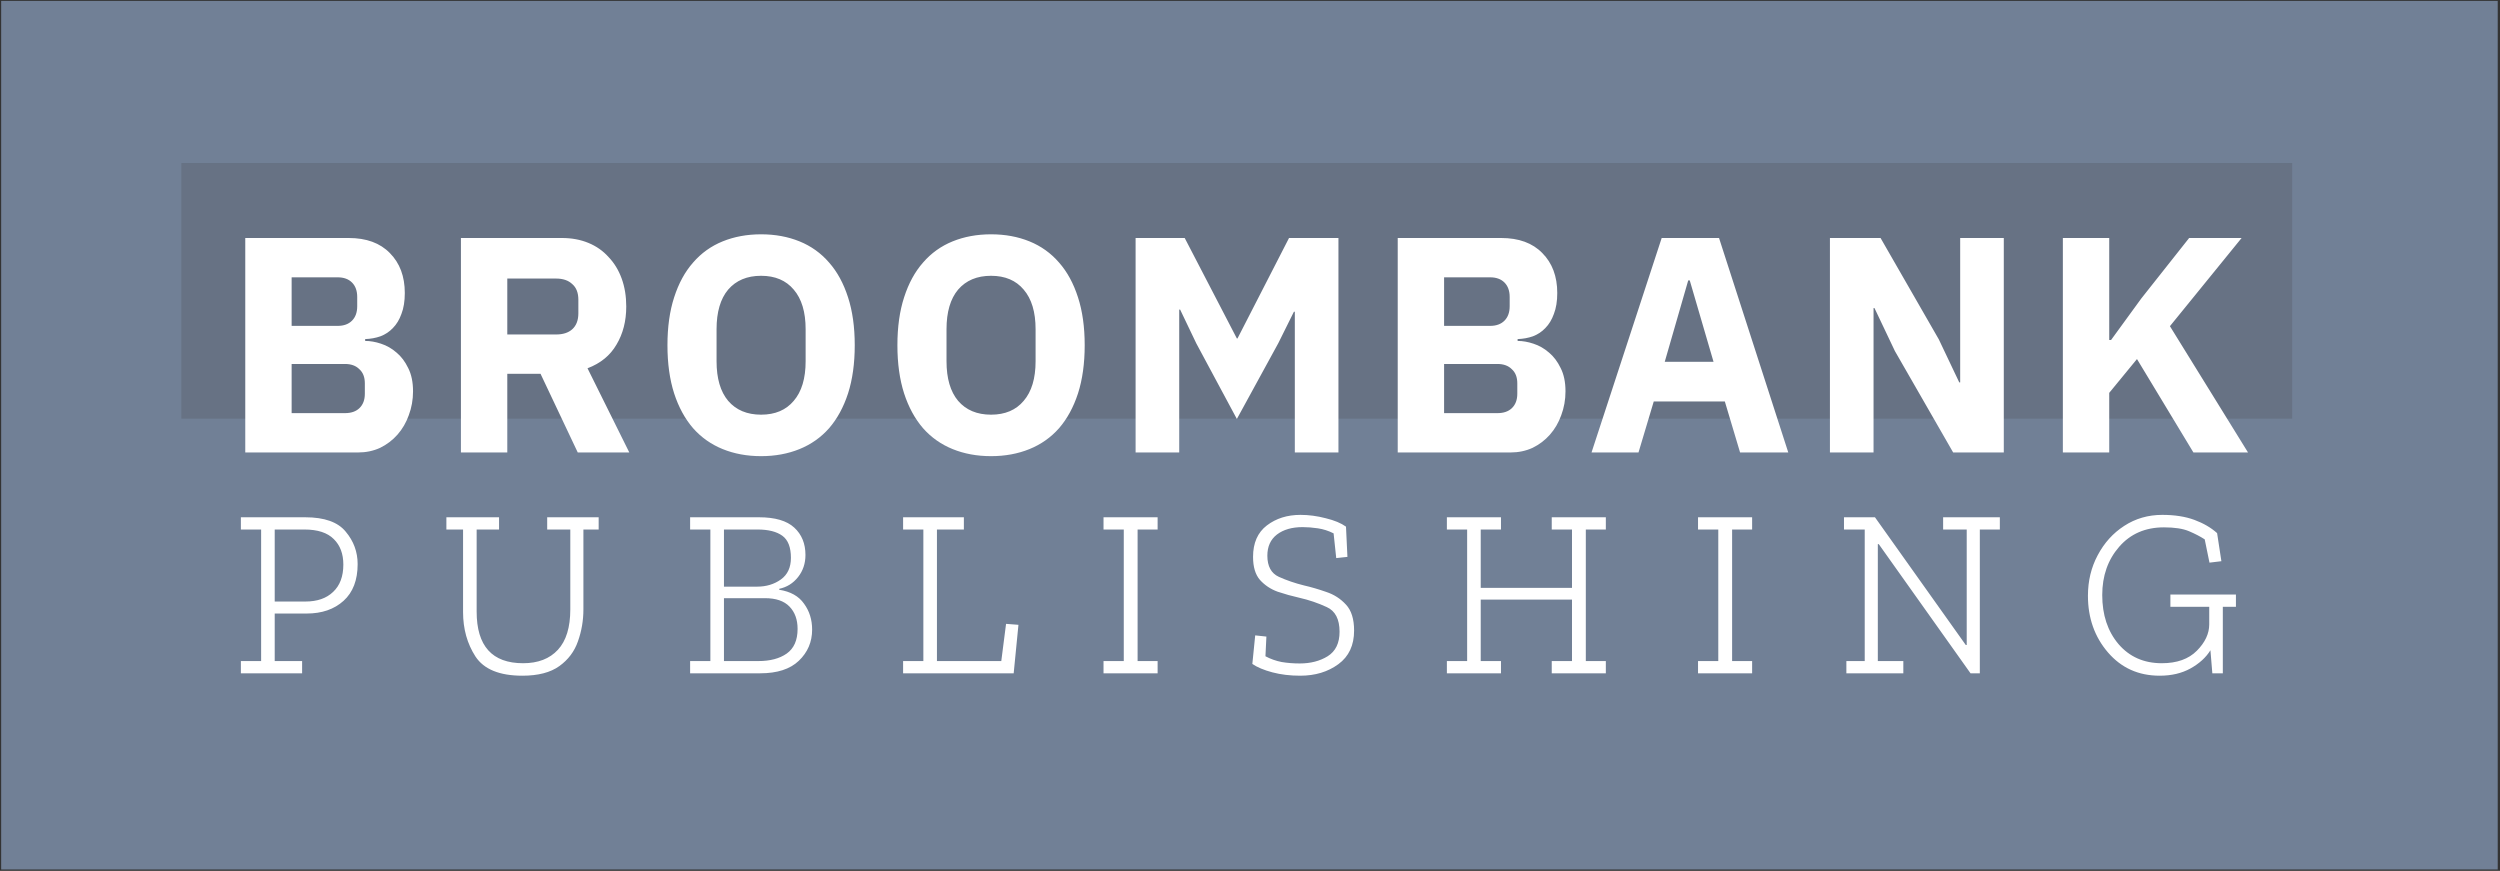
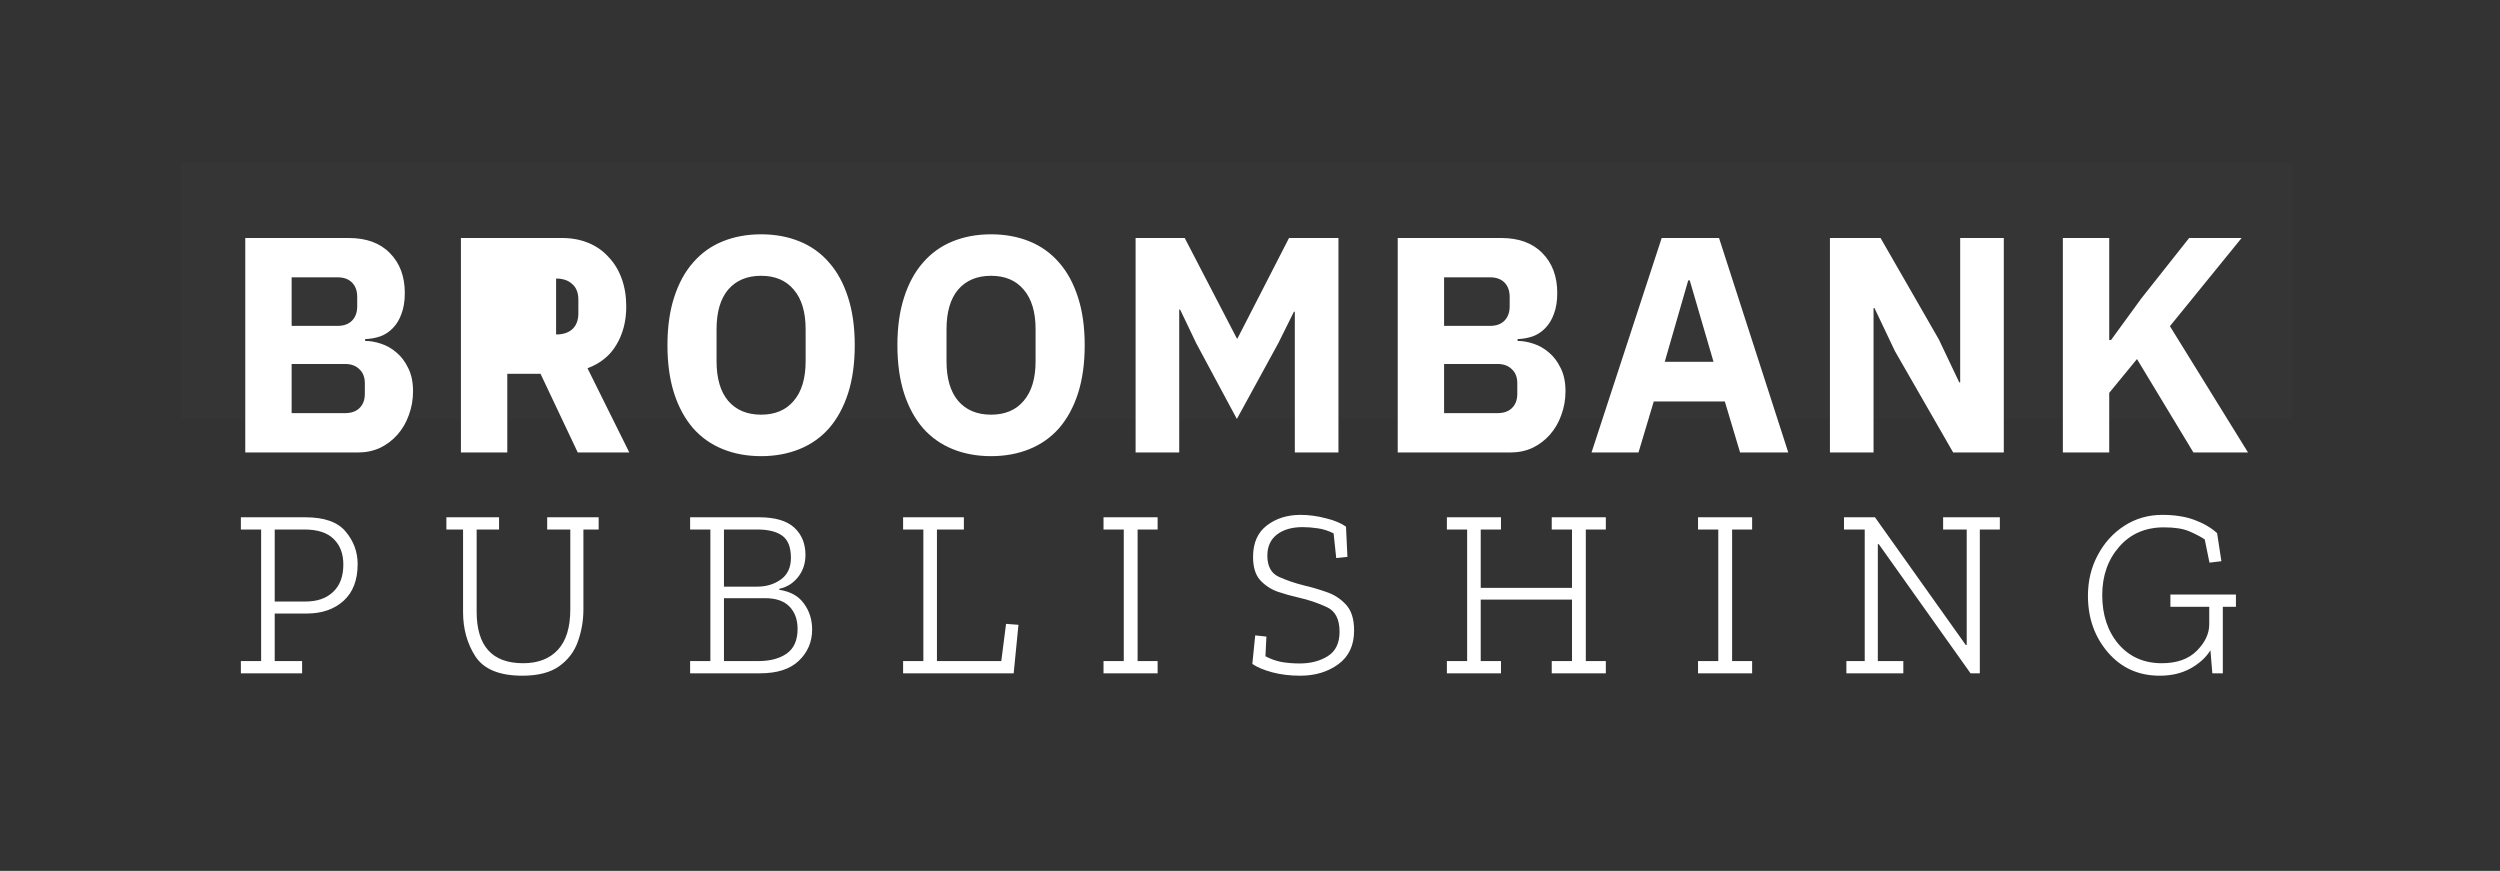
<svg xmlns="http://www.w3.org/2000/svg" width="821" height="286" viewBox="0 0 821 286" fill="none">
  <rect x="0" y="0" width="821" height="286" fill="#333333" stroke="none" />
-   <rect x="0.385" y="0.291" width="819.868" height="285.249" fill="#718096" />
  <path d="M752.759 53.544H59.553V137.486H752.759V53.544Z" fill="#424242" fill-opacity="0.21" />
-   <path d="M80.546 78.158H114.505C120.315 78.158 124.822 79.806 128.028 83.103C131.3 86.399 132.936 90.771 132.936 96.22C132.936 98.911 132.569 101.198 131.834 103.081C131.166 104.965 130.232 106.512 129.03 107.723C127.894 108.934 126.525 109.842 124.923 110.447C123.386 110.985 121.717 111.288 119.914 111.355V111.961C121.583 111.961 123.32 112.264 125.123 112.869C126.993 113.474 128.696 114.45 130.232 115.795C131.767 117.073 133.037 118.755 134.038 120.84C135.107 122.926 135.641 125.482 135.641 128.509C135.641 131.267 135.173 133.89 134.239 136.379C133.37 138.801 132.135 140.92 130.532 142.736C128.929 144.553 127.026 145.999 124.822 147.075C122.619 148.084 120.214 148.589 117.61 148.589H80.546V78.158ZM95.772 135.673H113.302C115.306 135.673 116.875 135.135 118.011 134.059C119.213 132.915 119.814 131.334 119.814 129.316V125.886C119.814 123.867 119.213 122.32 118.011 121.244C116.875 120.1 115.306 119.529 113.302 119.529H95.772V135.673ZM95.772 107.017H110.898C112.902 107.017 114.471 106.445 115.606 105.301C116.742 104.158 117.309 102.577 117.309 100.559V97.532C117.309 95.514 116.742 93.933 115.606 92.789C114.471 91.646 112.902 91.074 110.898 91.074H95.772V107.017ZM166.594 148.589H151.367V78.158H184.524C187.73 78.158 190.635 78.696 193.24 79.773C195.844 80.849 198.048 82.396 199.851 84.414C201.721 86.365 203.157 88.719 204.158 91.478C205.16 94.235 205.661 97.296 205.661 100.66C205.661 105.436 204.593 109.606 202.455 113.172C200.385 116.737 197.213 119.327 192.939 120.941L206.663 148.589H189.733L177.512 122.758H166.594V148.589ZM182.621 109.842C184.892 109.842 186.662 109.27 187.93 108.127C189.266 106.916 189.934 105.167 189.934 102.88V98.44C189.934 96.153 189.266 94.437 187.93 93.294C186.662 92.083 184.892 91.478 182.621 91.478H166.594V109.842H182.621ZM249.944 149.8C245.336 149.8 241.128 149.026 237.322 147.479C233.515 145.931 230.277 143.644 227.605 140.617C224.934 137.523 222.864 133.722 221.394 129.215C219.925 124.641 219.191 119.36 219.191 113.374C219.191 107.387 219.925 102.14 221.394 97.633C222.864 93.058 224.934 89.258 227.605 86.231C230.277 83.136 233.515 80.815 237.322 79.268C241.128 77.721 245.336 76.948 249.944 76.948C254.552 76.948 258.759 77.721 262.565 79.268C266.372 80.815 269.611 83.136 272.282 86.231C274.954 89.258 277.024 93.058 278.493 97.633C279.962 102.14 280.697 107.387 280.697 113.374C280.697 119.36 279.962 124.641 278.493 129.215C277.024 133.722 274.954 137.523 272.282 140.617C269.611 143.644 266.372 145.931 262.565 147.479C258.759 149.026 254.552 149.8 249.944 149.8ZM249.944 136.178C254.552 136.178 258.125 134.664 260.662 131.637C263.267 128.61 264.569 124.271 264.569 118.621V108.127C264.569 102.476 263.267 98.137 260.662 95.11C258.125 92.083 254.552 90.57 249.944 90.57C245.336 90.57 241.729 92.083 239.125 95.11C236.587 98.137 235.318 102.476 235.318 108.127V118.621C235.318 124.271 236.587 128.61 239.125 131.637C241.729 134.664 245.336 136.178 249.944 136.178ZM325.461 149.8C320.853 149.8 316.646 149.026 312.839 147.479C309.033 145.931 305.794 143.644 303.122 140.617C300.451 137.523 298.381 133.722 296.912 129.215C295.442 124.641 294.708 119.36 294.708 113.374C294.708 107.387 295.442 102.14 296.912 97.633C298.381 93.058 300.451 89.258 303.122 86.231C305.794 83.136 309.033 80.815 312.839 79.268C316.646 77.721 320.853 76.948 325.461 76.948C330.069 76.948 334.276 77.721 338.083 79.268C341.889 80.815 345.128 83.136 347.799 86.231C350.471 89.258 352.541 93.058 354.01 97.633C355.479 102.14 356.214 107.387 356.214 113.374C356.214 119.36 355.479 124.641 354.01 129.215C352.541 133.722 350.471 137.523 347.799 140.617C345.128 143.644 341.889 145.931 338.083 147.479C334.276 149.026 330.069 149.8 325.461 149.8ZM325.461 136.178C330.069 136.178 333.642 134.664 336.179 131.637C338.784 128.61 340.086 124.271 340.086 118.621V108.127C340.086 102.476 338.784 98.137 336.179 95.11C333.642 92.083 330.069 90.57 325.461 90.57C320.853 90.57 317.247 92.083 314.642 95.11C312.104 98.137 310.836 102.476 310.836 108.127V118.621C310.836 124.271 312.104 128.61 314.642 131.637C317.247 134.664 320.853 136.178 325.461 136.178ZM425.22 102.375H424.92L419.811 112.667L406.187 137.59L392.864 112.768L387.555 101.669H387.255V148.589H372.93V78.158H389.058L406.187 111.154H406.388L423.317 78.158H439.545V148.589H425.22V102.375ZM459.013 78.158H492.972C498.782 78.158 503.289 79.806 506.495 83.103C509.766 86.399 511.403 90.771 511.403 96.22C511.403 98.911 511.034 101.198 510.302 103.081C509.632 104.965 508.699 106.512 507.497 107.723C506.36 108.934 504.992 109.842 503.39 110.447C501.853 110.985 500.184 111.288 498.381 111.355V111.961C500.05 111.961 501.787 112.264 503.59 112.869C505.459 113.474 507.162 114.45 508.699 115.795C510.233 117.073 511.504 118.755 512.505 120.84C513.573 122.926 514.108 125.482 514.108 128.509C514.108 131.267 513.639 133.89 512.706 136.379C511.835 138.801 510.602 140.92 508.999 142.736C507.397 144.553 505.493 145.999 503.289 147.075C501.086 148.084 498.681 148.589 496.077 148.589H459.013V78.158ZM474.239 135.673H491.77C493.773 135.673 495.341 135.135 496.478 134.059C497.68 132.915 498.281 131.334 498.281 129.316V125.886C498.281 123.867 497.68 122.32 496.478 121.244C495.341 120.1 493.773 119.529 491.77 119.529H474.239V135.673ZM474.239 107.017H489.365C491.369 107.017 492.937 106.445 494.074 105.301C495.207 104.158 495.777 102.577 495.777 100.559V97.532C495.777 95.514 495.207 93.933 494.074 92.789C492.937 91.646 491.369 91.074 489.365 91.074H474.239V107.017ZM571.442 148.589L566.433 131.839H543.093L538.084 148.589H522.657L545.697 78.158H564.53L587.269 148.589H571.442ZM554.913 92.083H554.412L546.699 118.822H562.726L554.913 92.083ZM622.286 115.291L615.574 101.164H615.273V148.589H600.949V78.158H617.577L636.71 111.456L643.422 125.583H643.723V78.158H658.047V148.589H641.419L622.286 115.291ZM701.785 117.914L692.67 129.014V148.589H677.443V78.158H692.67V111.658H693.271L703.188 98.036L718.915 78.158H736.145L712.604 107.118L738.248 148.589H720.317L701.785 117.914ZM117.449 185.245C117.449 190.5 115.91 194.52 112.832 197.306C109.754 200.091 105.71 201.484 100.701 201.484H90.215V217.092H99.214V221.113H79.102V217.092H85.754V173.893H79.102V169.873H100.232C106.545 169.873 110.979 171.45 113.536 174.603C116.145 177.703 117.449 181.251 117.449 185.245ZM112.753 185.403C112.753 181.881 111.71 179.096 109.623 177.046C107.536 174.944 104.327 173.893 99.997 173.893H90.215V197.542H100.31C104.171 197.542 107.197 196.491 109.388 194.389C111.632 192.287 112.753 189.291 112.753 185.403ZM196.6 173.893H191.591V200.144C191.591 203.77 190.991 207.265 189.791 210.628C188.643 213.939 186.609 216.646 183.687 218.748C180.765 220.85 176.722 221.901 171.557 221.901C164.044 221.901 158.905 219.799 156.14 215.595C153.426 211.39 152.07 206.529 152.07 201.011V173.893H146.592V169.873H163.887V173.893H156.531V200.853C156.531 212.152 161.618 217.802 171.792 217.802C176.696 217.802 180.504 216.33 183.218 213.387C185.93 210.444 187.287 206.03 187.287 200.144V173.893H179.696V169.873H196.6V173.893ZM266.703 206.766C266.703 210.812 265.242 214.228 262.321 217.014C259.451 219.746 255.225 221.113 249.643 221.113H226.634V217.092H233.286V173.893H226.634V169.873H249.251C254.521 169.873 258.382 171.003 260.834 173.263C263.286 175.522 264.512 178.518 264.512 182.249C264.512 185.035 263.703 187.452 262.086 189.502C260.468 191.551 258.408 192.839 255.903 193.364V193.68C259.608 194.258 262.321 195.782 264.042 198.252C265.816 200.669 266.703 203.507 266.703 206.766ZM259.738 183.195C259.738 179.727 258.799 177.309 256.921 175.943C255.042 174.576 252.329 173.893 248.782 173.893H237.747V192.655H248.625C251.651 192.655 254.26 191.867 256.451 190.29C258.642 188.713 259.738 186.348 259.738 183.195ZM261.929 206.529C261.929 203.481 261.043 201.037 259.269 199.198C257.495 197.358 254.808 196.439 251.208 196.439H237.747V217.092H249.095C252.903 217.092 255.982 216.278 258.329 214.649C260.729 212.967 261.929 210.26 261.929 206.529ZM332.892 221.113H296.579V217.092H303.231V173.893H296.579V169.873H316.535V173.893H307.692V217.092H328.822L330.388 204.874L334.457 205.189L332.892 221.113ZM380.161 221.113H362.397V217.092H369.049V173.893H362.397V169.873H380.161V173.893H373.587V217.092H380.161V221.113ZM444.685 207.081C444.685 211.916 442.963 215.595 439.52 218.117C436.077 220.64 431.901 221.901 426.998 221.901C423.658 221.901 420.606 221.533 417.842 220.797C415.075 220.061 412.883 219.142 411.268 218.038L412.207 208.657L415.885 209.052L415.572 215.516C417.241 216.409 419.016 217.04 420.894 217.408C422.772 217.723 424.754 217.881 426.842 217.881C430.389 217.881 433.441 217.092 435.998 215.516C438.606 213.886 439.911 211.206 439.911 207.475C439.911 203.323 438.503 200.617 435.685 199.356C432.868 198.042 429.841 197.017 426.607 196.281C424.259 195.755 421.911 195.099 419.564 194.31C417.266 193.469 415.338 192.182 413.772 190.448C412.257 188.713 411.503 186.191 411.503 182.88C411.503 178.308 413.015 174.865 416.042 172.553C419.066 170.241 422.744 169.085 427.077 169.085C429.788 169.085 432.555 169.452 435.372 170.188C438.19 170.871 440.406 171.791 442.024 172.947L442.494 182.88L438.816 183.274L437.955 175.155C436.283 174.314 434.561 173.762 432.79 173.499C431.015 173.236 429.346 173.105 427.781 173.105C424.284 173.105 421.467 173.919 419.329 175.549C417.241 177.178 416.198 179.49 416.198 182.486C416.198 185.954 417.451 188.267 419.955 189.423C422.509 190.579 425.277 191.525 428.251 192.261C430.545 192.786 432.971 193.496 435.529 194.389C438.083 195.23 440.249 196.623 442.024 198.567C443.796 200.459 444.685 203.297 444.685 207.081ZM527.356 221.113H509.591V217.092H516.243V196.912H486.269V217.092H492.922V221.113H475.156V217.092H481.809V173.893H475.156V169.873H492.922V173.893H486.269V193.049H516.243V173.893H509.591V169.873H527.356V173.893H520.782V217.092H527.356V221.113ZM575.398 221.113H557.633V217.092H564.285V173.893H557.633V169.873H575.398V173.893H568.825V217.092H575.398V221.113ZM656.748 173.893H650.174V221.113H647.122L616.992 178.702H616.679V217.092H625.053V221.113H606.349V217.092H612.375V173.893H605.566V169.873H615.74L645.557 211.811H645.87V173.893H638.122V169.873H656.748V173.893ZM734.279 199.277H729.975V221.113H726.531L725.905 213.545C724.446 215.91 722.255 217.907 719.331 219.536C716.464 221.113 713.099 221.901 709.236 221.901C702.299 221.901 696.636 219.352 692.253 214.254C687.871 209.157 685.679 202.955 685.679 195.65C685.679 190.763 686.75 186.322 688.888 182.328C691.029 178.281 693.925 175.076 697.575 172.711C701.281 170.293 705.454 169.085 710.096 169.085C714.166 169.085 717.688 169.636 720.662 170.74C723.635 171.844 726.115 173.289 728.096 175.076L729.505 184.299L725.592 184.772L724.027 177.125C722.568 176.179 720.846 175.286 718.862 174.445C716.88 173.604 714.141 173.184 710.644 173.184C704.54 173.184 699.638 175.312 695.931 179.569C692.228 183.826 690.375 189.108 690.375 195.414C690.375 201.93 692.15 207.291 695.697 211.495C699.297 215.7 704.045 217.802 709.94 217.802C714.899 217.802 718.733 216.435 721.444 213.703C724.158 210.97 725.514 208.079 725.514 205.031V199.277H712.757V195.256H734.279V199.277Z" fill="white" />
+   <path d="M80.546 78.158H114.505C120.315 78.158 124.822 79.806 128.028 83.103C131.3 86.399 132.936 90.771 132.936 96.22C132.936 98.911 132.569 101.198 131.834 103.081C131.166 104.965 130.232 106.512 129.03 107.723C127.894 108.934 126.525 109.842 124.923 110.447C123.386 110.985 121.717 111.288 119.914 111.355V111.961C121.583 111.961 123.32 112.264 125.123 112.869C126.993 113.474 128.696 114.45 130.232 115.795C131.767 117.073 133.037 118.755 134.038 120.84C135.107 122.926 135.641 125.482 135.641 128.509C135.641 131.267 135.173 133.89 134.239 136.379C133.37 138.801 132.135 140.92 130.532 142.736C128.929 144.553 127.026 145.999 124.822 147.075C122.619 148.084 120.214 148.589 117.61 148.589H80.546V78.158ZM95.772 135.673H113.302C115.306 135.673 116.875 135.135 118.011 134.059C119.213 132.915 119.814 131.334 119.814 129.316V125.886C119.814 123.867 119.213 122.32 118.011 121.244C116.875 120.1 115.306 119.529 113.302 119.529H95.772V135.673ZM95.772 107.017H110.898C112.902 107.017 114.471 106.445 115.606 105.301C116.742 104.158 117.309 102.577 117.309 100.559V97.532C117.309 95.514 116.742 93.933 115.606 92.789C114.471 91.646 112.902 91.074 110.898 91.074H95.772V107.017ZM166.594 148.589H151.367V78.158H184.524C187.73 78.158 190.635 78.696 193.24 79.773C195.844 80.849 198.048 82.396 199.851 84.414C201.721 86.365 203.157 88.719 204.158 91.478C205.16 94.235 205.661 97.296 205.661 100.66C205.661 105.436 204.593 109.606 202.455 113.172C200.385 116.737 197.213 119.327 192.939 120.941L206.663 148.589H189.733L177.512 122.758H166.594V148.589ZM182.621 109.842C184.892 109.842 186.662 109.27 187.93 108.127C189.266 106.916 189.934 105.167 189.934 102.88V98.44C189.934 96.153 189.266 94.437 187.93 93.294C186.662 92.083 184.892 91.478 182.621 91.478V109.842H182.621ZM249.944 149.8C245.336 149.8 241.128 149.026 237.322 147.479C233.515 145.931 230.277 143.644 227.605 140.617C224.934 137.523 222.864 133.722 221.394 129.215C219.925 124.641 219.191 119.36 219.191 113.374C219.191 107.387 219.925 102.14 221.394 97.633C222.864 93.058 224.934 89.258 227.605 86.231C230.277 83.136 233.515 80.815 237.322 79.268C241.128 77.721 245.336 76.948 249.944 76.948C254.552 76.948 258.759 77.721 262.565 79.268C266.372 80.815 269.611 83.136 272.282 86.231C274.954 89.258 277.024 93.058 278.493 97.633C279.962 102.14 280.697 107.387 280.697 113.374C280.697 119.36 279.962 124.641 278.493 129.215C277.024 133.722 274.954 137.523 272.282 140.617C269.611 143.644 266.372 145.931 262.565 147.479C258.759 149.026 254.552 149.8 249.944 149.8ZM249.944 136.178C254.552 136.178 258.125 134.664 260.662 131.637C263.267 128.61 264.569 124.271 264.569 118.621V108.127C264.569 102.476 263.267 98.137 260.662 95.11C258.125 92.083 254.552 90.57 249.944 90.57C245.336 90.57 241.729 92.083 239.125 95.11C236.587 98.137 235.318 102.476 235.318 108.127V118.621C235.318 124.271 236.587 128.61 239.125 131.637C241.729 134.664 245.336 136.178 249.944 136.178ZM325.461 149.8C320.853 149.8 316.646 149.026 312.839 147.479C309.033 145.931 305.794 143.644 303.122 140.617C300.451 137.523 298.381 133.722 296.912 129.215C295.442 124.641 294.708 119.36 294.708 113.374C294.708 107.387 295.442 102.14 296.912 97.633C298.381 93.058 300.451 89.258 303.122 86.231C305.794 83.136 309.033 80.815 312.839 79.268C316.646 77.721 320.853 76.948 325.461 76.948C330.069 76.948 334.276 77.721 338.083 79.268C341.889 80.815 345.128 83.136 347.799 86.231C350.471 89.258 352.541 93.058 354.01 97.633C355.479 102.14 356.214 107.387 356.214 113.374C356.214 119.36 355.479 124.641 354.01 129.215C352.541 133.722 350.471 137.523 347.799 140.617C345.128 143.644 341.889 145.931 338.083 147.479C334.276 149.026 330.069 149.8 325.461 149.8ZM325.461 136.178C330.069 136.178 333.642 134.664 336.179 131.637C338.784 128.61 340.086 124.271 340.086 118.621V108.127C340.086 102.476 338.784 98.137 336.179 95.11C333.642 92.083 330.069 90.57 325.461 90.57C320.853 90.57 317.247 92.083 314.642 95.11C312.104 98.137 310.836 102.476 310.836 108.127V118.621C310.836 124.271 312.104 128.61 314.642 131.637C317.247 134.664 320.853 136.178 325.461 136.178ZM425.22 102.375H424.92L419.811 112.667L406.187 137.59L392.864 112.768L387.555 101.669H387.255V148.589H372.93V78.158H389.058L406.187 111.154H406.388L423.317 78.158H439.545V148.589H425.22V102.375ZM459.013 78.158H492.972C498.782 78.158 503.289 79.806 506.495 83.103C509.766 86.399 511.403 90.771 511.403 96.22C511.403 98.911 511.034 101.198 510.302 103.081C509.632 104.965 508.699 106.512 507.497 107.723C506.36 108.934 504.992 109.842 503.39 110.447C501.853 110.985 500.184 111.288 498.381 111.355V111.961C500.05 111.961 501.787 112.264 503.59 112.869C505.459 113.474 507.162 114.45 508.699 115.795C510.233 117.073 511.504 118.755 512.505 120.84C513.573 122.926 514.108 125.482 514.108 128.509C514.108 131.267 513.639 133.89 512.706 136.379C511.835 138.801 510.602 140.92 508.999 142.736C507.397 144.553 505.493 145.999 503.289 147.075C501.086 148.084 498.681 148.589 496.077 148.589H459.013V78.158ZM474.239 135.673H491.77C493.773 135.673 495.341 135.135 496.478 134.059C497.68 132.915 498.281 131.334 498.281 129.316V125.886C498.281 123.867 497.68 122.32 496.478 121.244C495.341 120.1 493.773 119.529 491.77 119.529H474.239V135.673ZM474.239 107.017H489.365C491.369 107.017 492.937 106.445 494.074 105.301C495.207 104.158 495.777 102.577 495.777 100.559V97.532C495.777 95.514 495.207 93.933 494.074 92.789C492.937 91.646 491.369 91.074 489.365 91.074H474.239V107.017ZM571.442 148.589L566.433 131.839H543.093L538.084 148.589H522.657L545.697 78.158H564.53L587.269 148.589H571.442ZM554.913 92.083H554.412L546.699 118.822H562.726L554.913 92.083ZM622.286 115.291L615.574 101.164H615.273V148.589H600.949V78.158H617.577L636.71 111.456L643.422 125.583H643.723V78.158H658.047V148.589H641.419L622.286 115.291ZM701.785 117.914L692.67 129.014V148.589H677.443V78.158H692.67V111.658H693.271L703.188 98.036L718.915 78.158H736.145L712.604 107.118L738.248 148.589H720.317L701.785 117.914ZM117.449 185.245C117.449 190.5 115.91 194.52 112.832 197.306C109.754 200.091 105.71 201.484 100.701 201.484H90.215V217.092H99.214V221.113H79.102V217.092H85.754V173.893H79.102V169.873H100.232C106.545 169.873 110.979 171.45 113.536 174.603C116.145 177.703 117.449 181.251 117.449 185.245ZM112.753 185.403C112.753 181.881 111.71 179.096 109.623 177.046C107.536 174.944 104.327 173.893 99.997 173.893H90.215V197.542H100.31C104.171 197.542 107.197 196.491 109.388 194.389C111.632 192.287 112.753 189.291 112.753 185.403ZM196.6 173.893H191.591V200.144C191.591 203.77 190.991 207.265 189.791 210.628C188.643 213.939 186.609 216.646 183.687 218.748C180.765 220.85 176.722 221.901 171.557 221.901C164.044 221.901 158.905 219.799 156.14 215.595C153.426 211.39 152.07 206.529 152.07 201.011V173.893H146.592V169.873H163.887V173.893H156.531V200.853C156.531 212.152 161.618 217.802 171.792 217.802C176.696 217.802 180.504 216.33 183.218 213.387C185.93 210.444 187.287 206.03 187.287 200.144V173.893H179.696V169.873H196.6V173.893ZM266.703 206.766C266.703 210.812 265.242 214.228 262.321 217.014C259.451 219.746 255.225 221.113 249.643 221.113H226.634V217.092H233.286V173.893H226.634V169.873H249.251C254.521 169.873 258.382 171.003 260.834 173.263C263.286 175.522 264.512 178.518 264.512 182.249C264.512 185.035 263.703 187.452 262.086 189.502C260.468 191.551 258.408 192.839 255.903 193.364V193.68C259.608 194.258 262.321 195.782 264.042 198.252C265.816 200.669 266.703 203.507 266.703 206.766ZM259.738 183.195C259.738 179.727 258.799 177.309 256.921 175.943C255.042 174.576 252.329 173.893 248.782 173.893H237.747V192.655H248.625C251.651 192.655 254.26 191.867 256.451 190.29C258.642 188.713 259.738 186.348 259.738 183.195ZM261.929 206.529C261.929 203.481 261.043 201.037 259.269 199.198C257.495 197.358 254.808 196.439 251.208 196.439H237.747V217.092H249.095C252.903 217.092 255.982 216.278 258.329 214.649C260.729 212.967 261.929 210.26 261.929 206.529ZM332.892 221.113H296.579V217.092H303.231V173.893H296.579V169.873H316.535V173.893H307.692V217.092H328.822L330.388 204.874L334.457 205.189L332.892 221.113ZM380.161 221.113H362.397V217.092H369.049V173.893H362.397V169.873H380.161V173.893H373.587V217.092H380.161V221.113ZM444.685 207.081C444.685 211.916 442.963 215.595 439.52 218.117C436.077 220.64 431.901 221.901 426.998 221.901C423.658 221.901 420.606 221.533 417.842 220.797C415.075 220.061 412.883 219.142 411.268 218.038L412.207 208.657L415.885 209.052L415.572 215.516C417.241 216.409 419.016 217.04 420.894 217.408C422.772 217.723 424.754 217.881 426.842 217.881C430.389 217.881 433.441 217.092 435.998 215.516C438.606 213.886 439.911 211.206 439.911 207.475C439.911 203.323 438.503 200.617 435.685 199.356C432.868 198.042 429.841 197.017 426.607 196.281C424.259 195.755 421.911 195.099 419.564 194.31C417.266 193.469 415.338 192.182 413.772 190.448C412.257 188.713 411.503 186.191 411.503 182.88C411.503 178.308 413.015 174.865 416.042 172.553C419.066 170.241 422.744 169.085 427.077 169.085C429.788 169.085 432.555 169.452 435.372 170.188C438.19 170.871 440.406 171.791 442.024 172.947L442.494 182.88L438.816 183.274L437.955 175.155C436.283 174.314 434.561 173.762 432.79 173.499C431.015 173.236 429.346 173.105 427.781 173.105C424.284 173.105 421.467 173.919 419.329 175.549C417.241 177.178 416.198 179.49 416.198 182.486C416.198 185.954 417.451 188.267 419.955 189.423C422.509 190.579 425.277 191.525 428.251 192.261C430.545 192.786 432.971 193.496 435.529 194.389C438.083 195.23 440.249 196.623 442.024 198.567C443.796 200.459 444.685 203.297 444.685 207.081ZM527.356 221.113H509.591V217.092H516.243V196.912H486.269V217.092H492.922V221.113H475.156V217.092H481.809V173.893H475.156V169.873H492.922V173.893H486.269V193.049H516.243V173.893H509.591V169.873H527.356V173.893H520.782V217.092H527.356V221.113ZM575.398 221.113H557.633V217.092H564.285V173.893H557.633V169.873H575.398V173.893H568.825V217.092H575.398V221.113ZM656.748 173.893H650.174V221.113H647.122L616.992 178.702H616.679V217.092H625.053V221.113H606.349V217.092H612.375V173.893H605.566V169.873H615.74L645.557 211.811H645.87V173.893H638.122V169.873H656.748V173.893ZM734.279 199.277H729.975V221.113H726.531L725.905 213.545C724.446 215.91 722.255 217.907 719.331 219.536C716.464 221.113 713.099 221.901 709.236 221.901C702.299 221.901 696.636 219.352 692.253 214.254C687.871 209.157 685.679 202.955 685.679 195.65C685.679 190.763 686.75 186.322 688.888 182.328C691.029 178.281 693.925 175.076 697.575 172.711C701.281 170.293 705.454 169.085 710.096 169.085C714.166 169.085 717.688 169.636 720.662 170.74C723.635 171.844 726.115 173.289 728.096 175.076L729.505 184.299L725.592 184.772L724.027 177.125C722.568 176.179 720.846 175.286 718.862 174.445C716.88 173.604 714.141 173.184 710.644 173.184C704.54 173.184 699.638 175.312 695.931 179.569C692.228 183.826 690.375 189.108 690.375 195.414C690.375 201.93 692.15 207.291 695.697 211.495C699.297 215.7 704.045 217.802 709.94 217.802C714.899 217.802 718.733 216.435 721.444 213.703C724.158 210.97 725.514 208.079 725.514 205.031V199.277H712.757V195.256H734.279V199.277Z" fill="white" />
</svg>